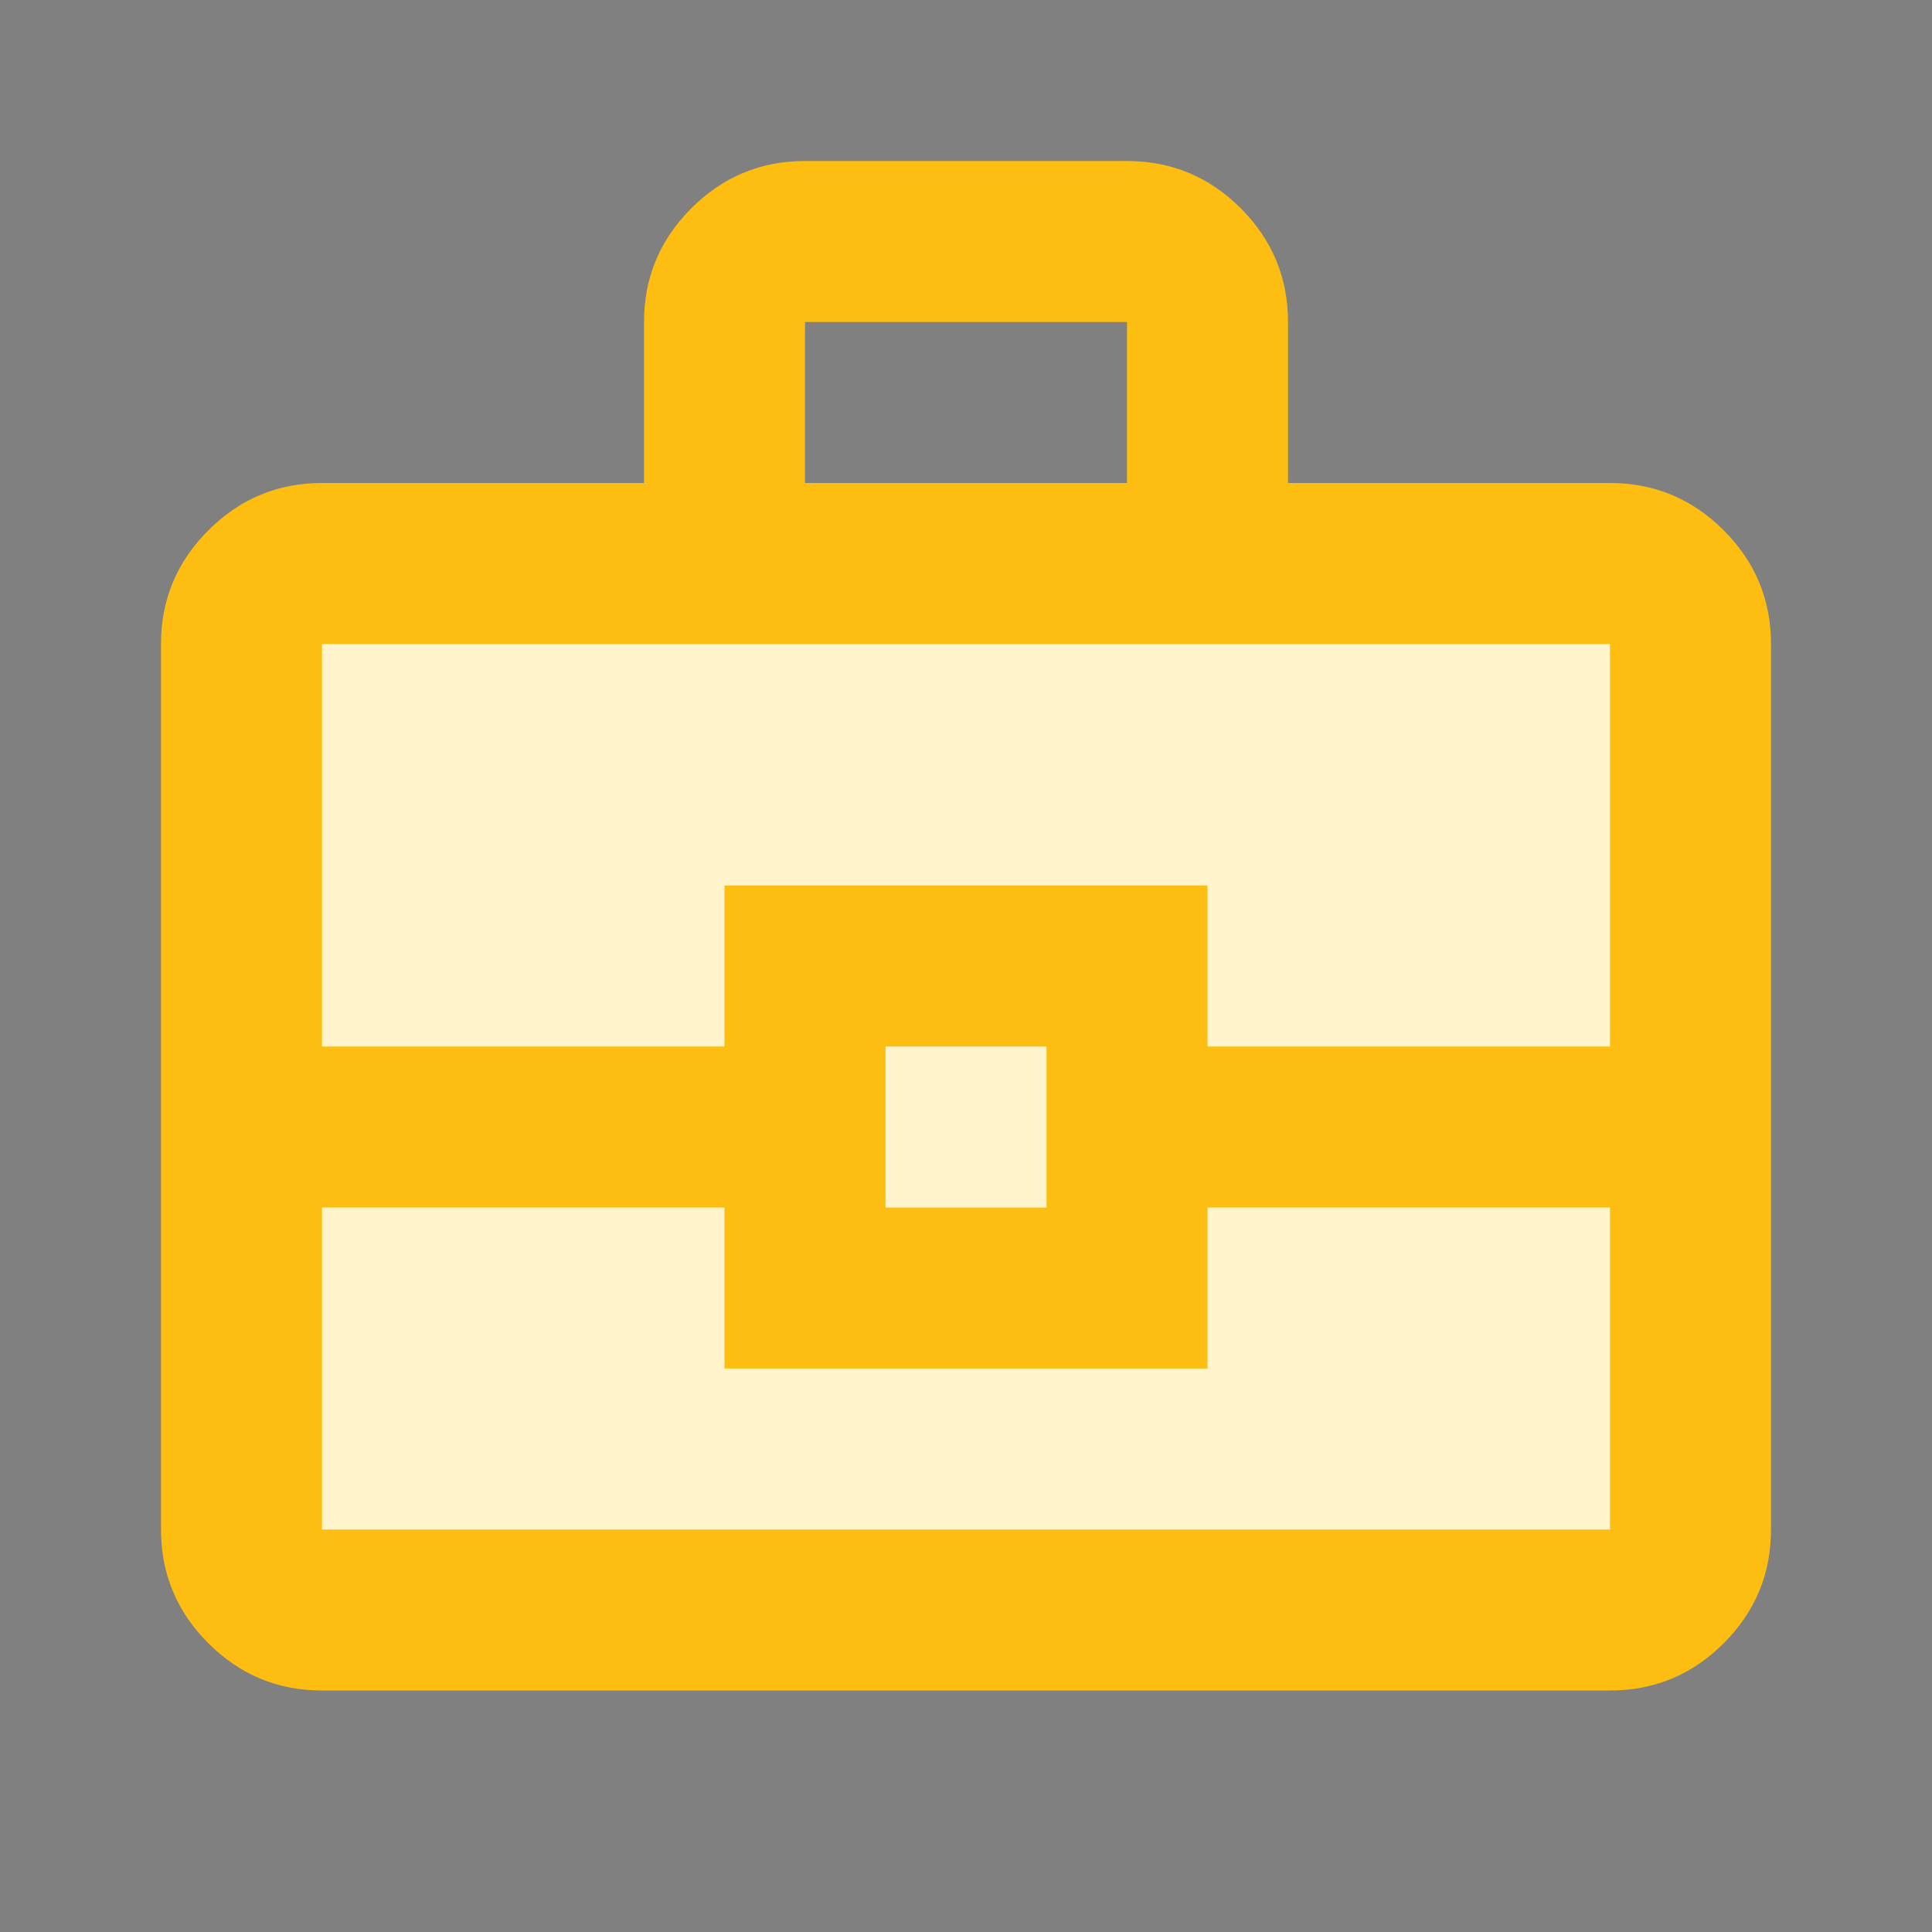
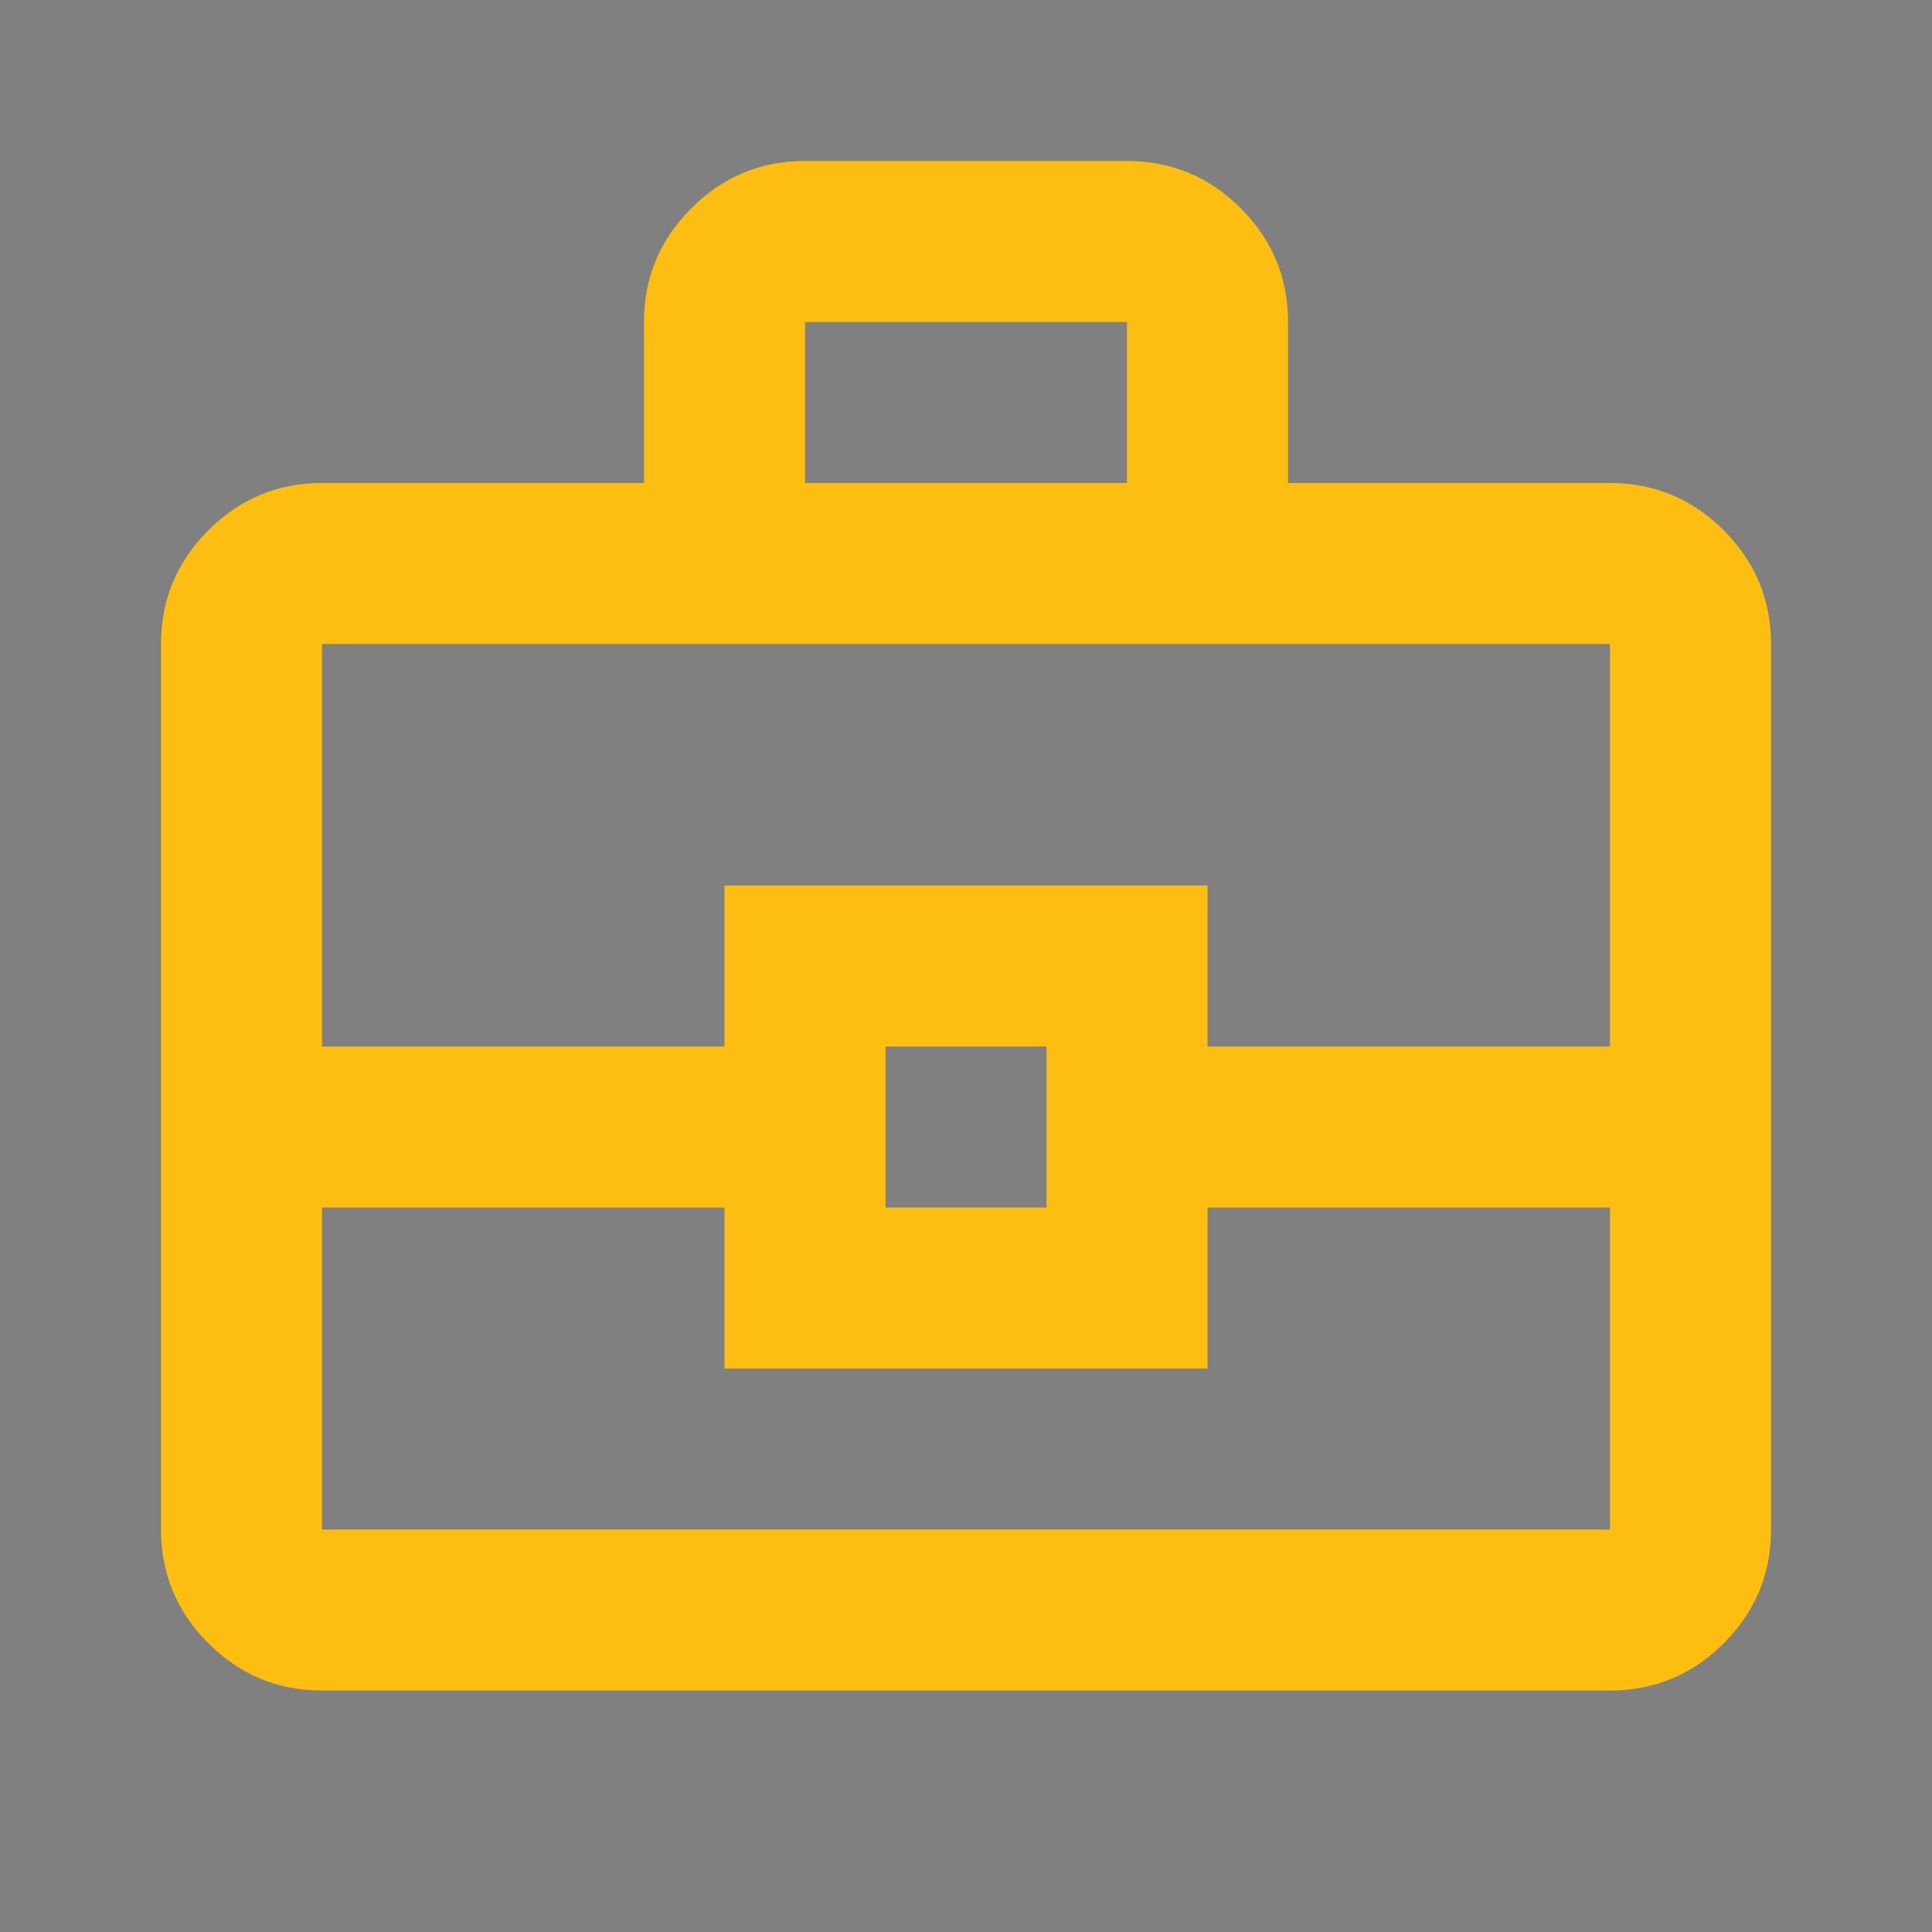
<svg xmlns="http://www.w3.org/2000/svg" width="68" height="68" viewBox="0 0 68 68" fill="none">
  <rect x="0" y="0" width="68" height="68" fill="#808080" stroke="none" />
  <mask id="mask0_1305_5120" style="mask-type:alpha" maskUnits="userSpaceOnUse" x="0" y="0" width="68" height="68">
    <rect width="68" height="68" fill="#D9D9D9" />
  </mask>
  <g mask="url(#mask0_1305_5120)">
-     <path d="M58 21H10V56.5H58V21Z" fill="#FFF4CC" stroke="black" />
    <path d="M11.334 59.5C9.775 59.5 8.442 58.946 7.333 57.837C6.222 56.727 5.667 55.392 5.667 53.834V22.667C5.667 21.109 6.222 19.775 7.333 18.666C8.442 17.556 9.775 17 11.334 17H22.667V11.334C22.667 9.775 23.222 8.441 24.333 7.33C25.442 6.221 26.775 5.667 28.334 5.667H39.667C41.225 5.667 42.56 6.221 43.67 7.33C44.779 8.441 45.334 9.775 45.334 11.334V17H56.667C58.225 17 59.56 17.556 60.67 18.666C61.779 19.775 62.334 21.109 62.334 22.667V53.834C62.334 55.392 61.779 56.727 60.67 57.837C59.56 58.946 58.225 59.5 56.667 59.5H11.334ZM28.334 17H39.667V11.334H28.334V17ZM56.667 42.5H42.5V48.167H25.5V42.5H11.334V53.834H56.667V42.5ZM31.167 42.5H36.834V36.834H31.167V42.5ZM11.334 36.834H25.5V31.167H42.5V36.834H56.667V22.667H11.334V36.834Z" fill="#FDBE11" />
  </g>
</svg>